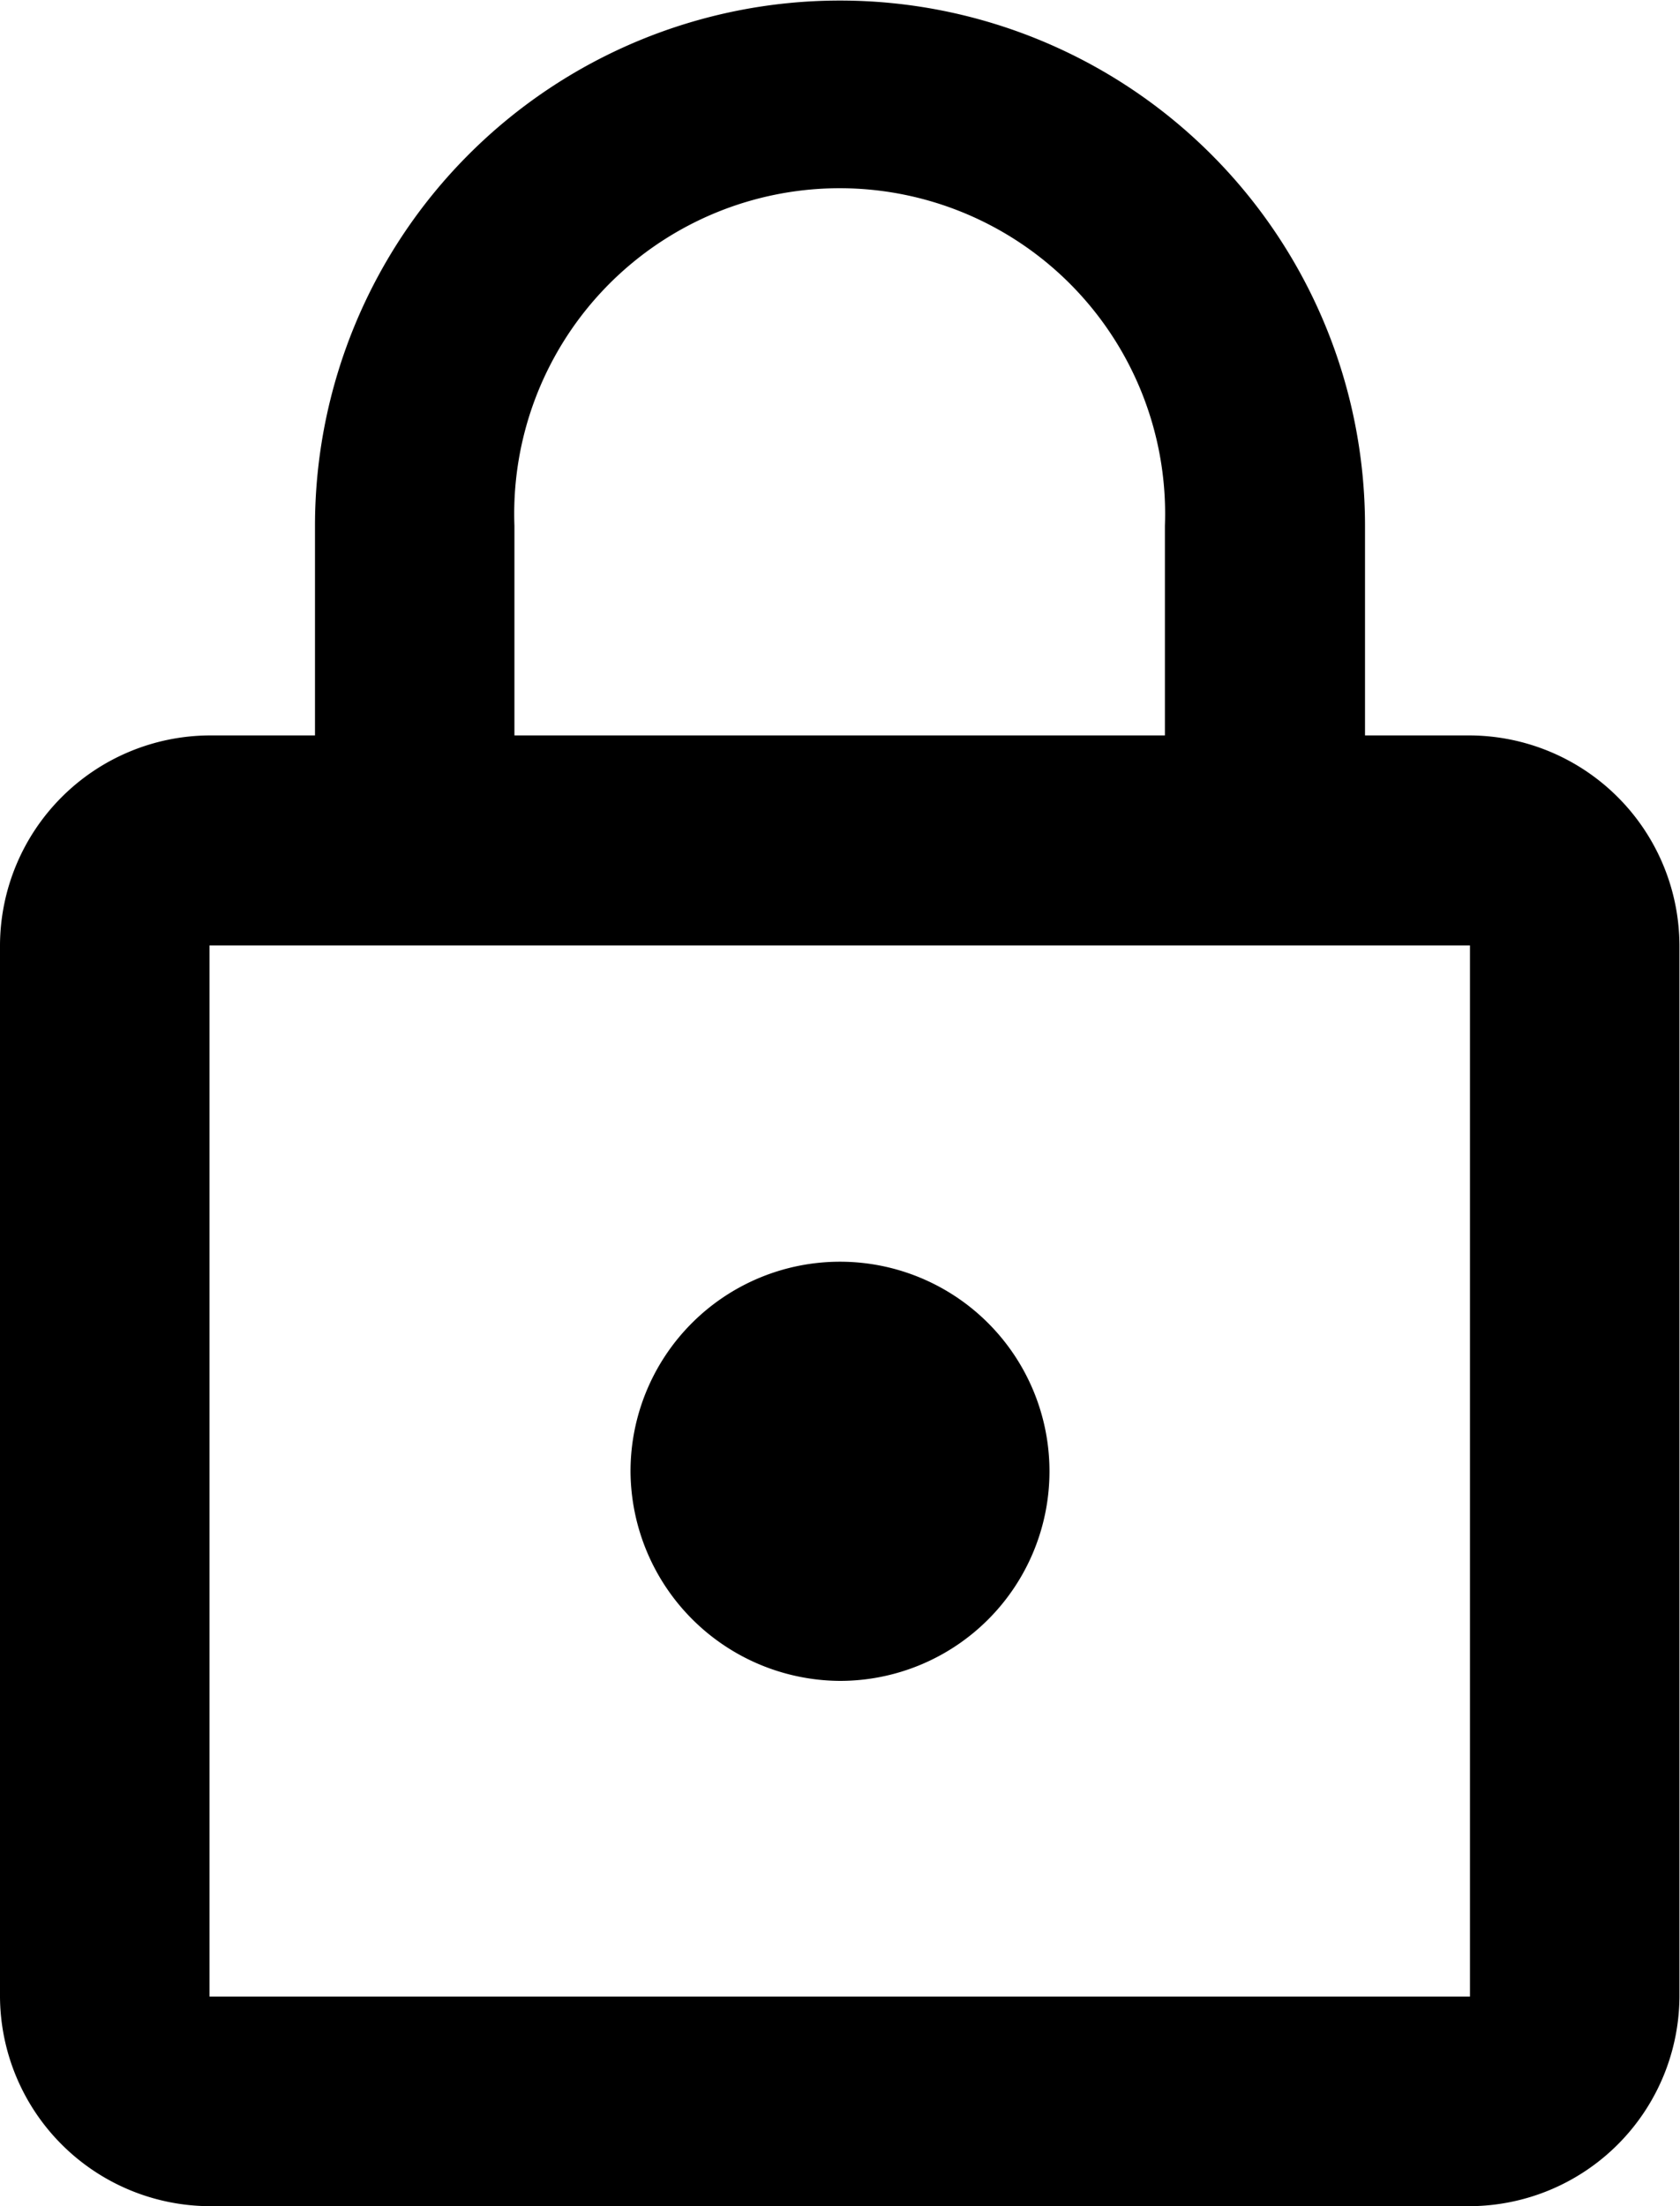
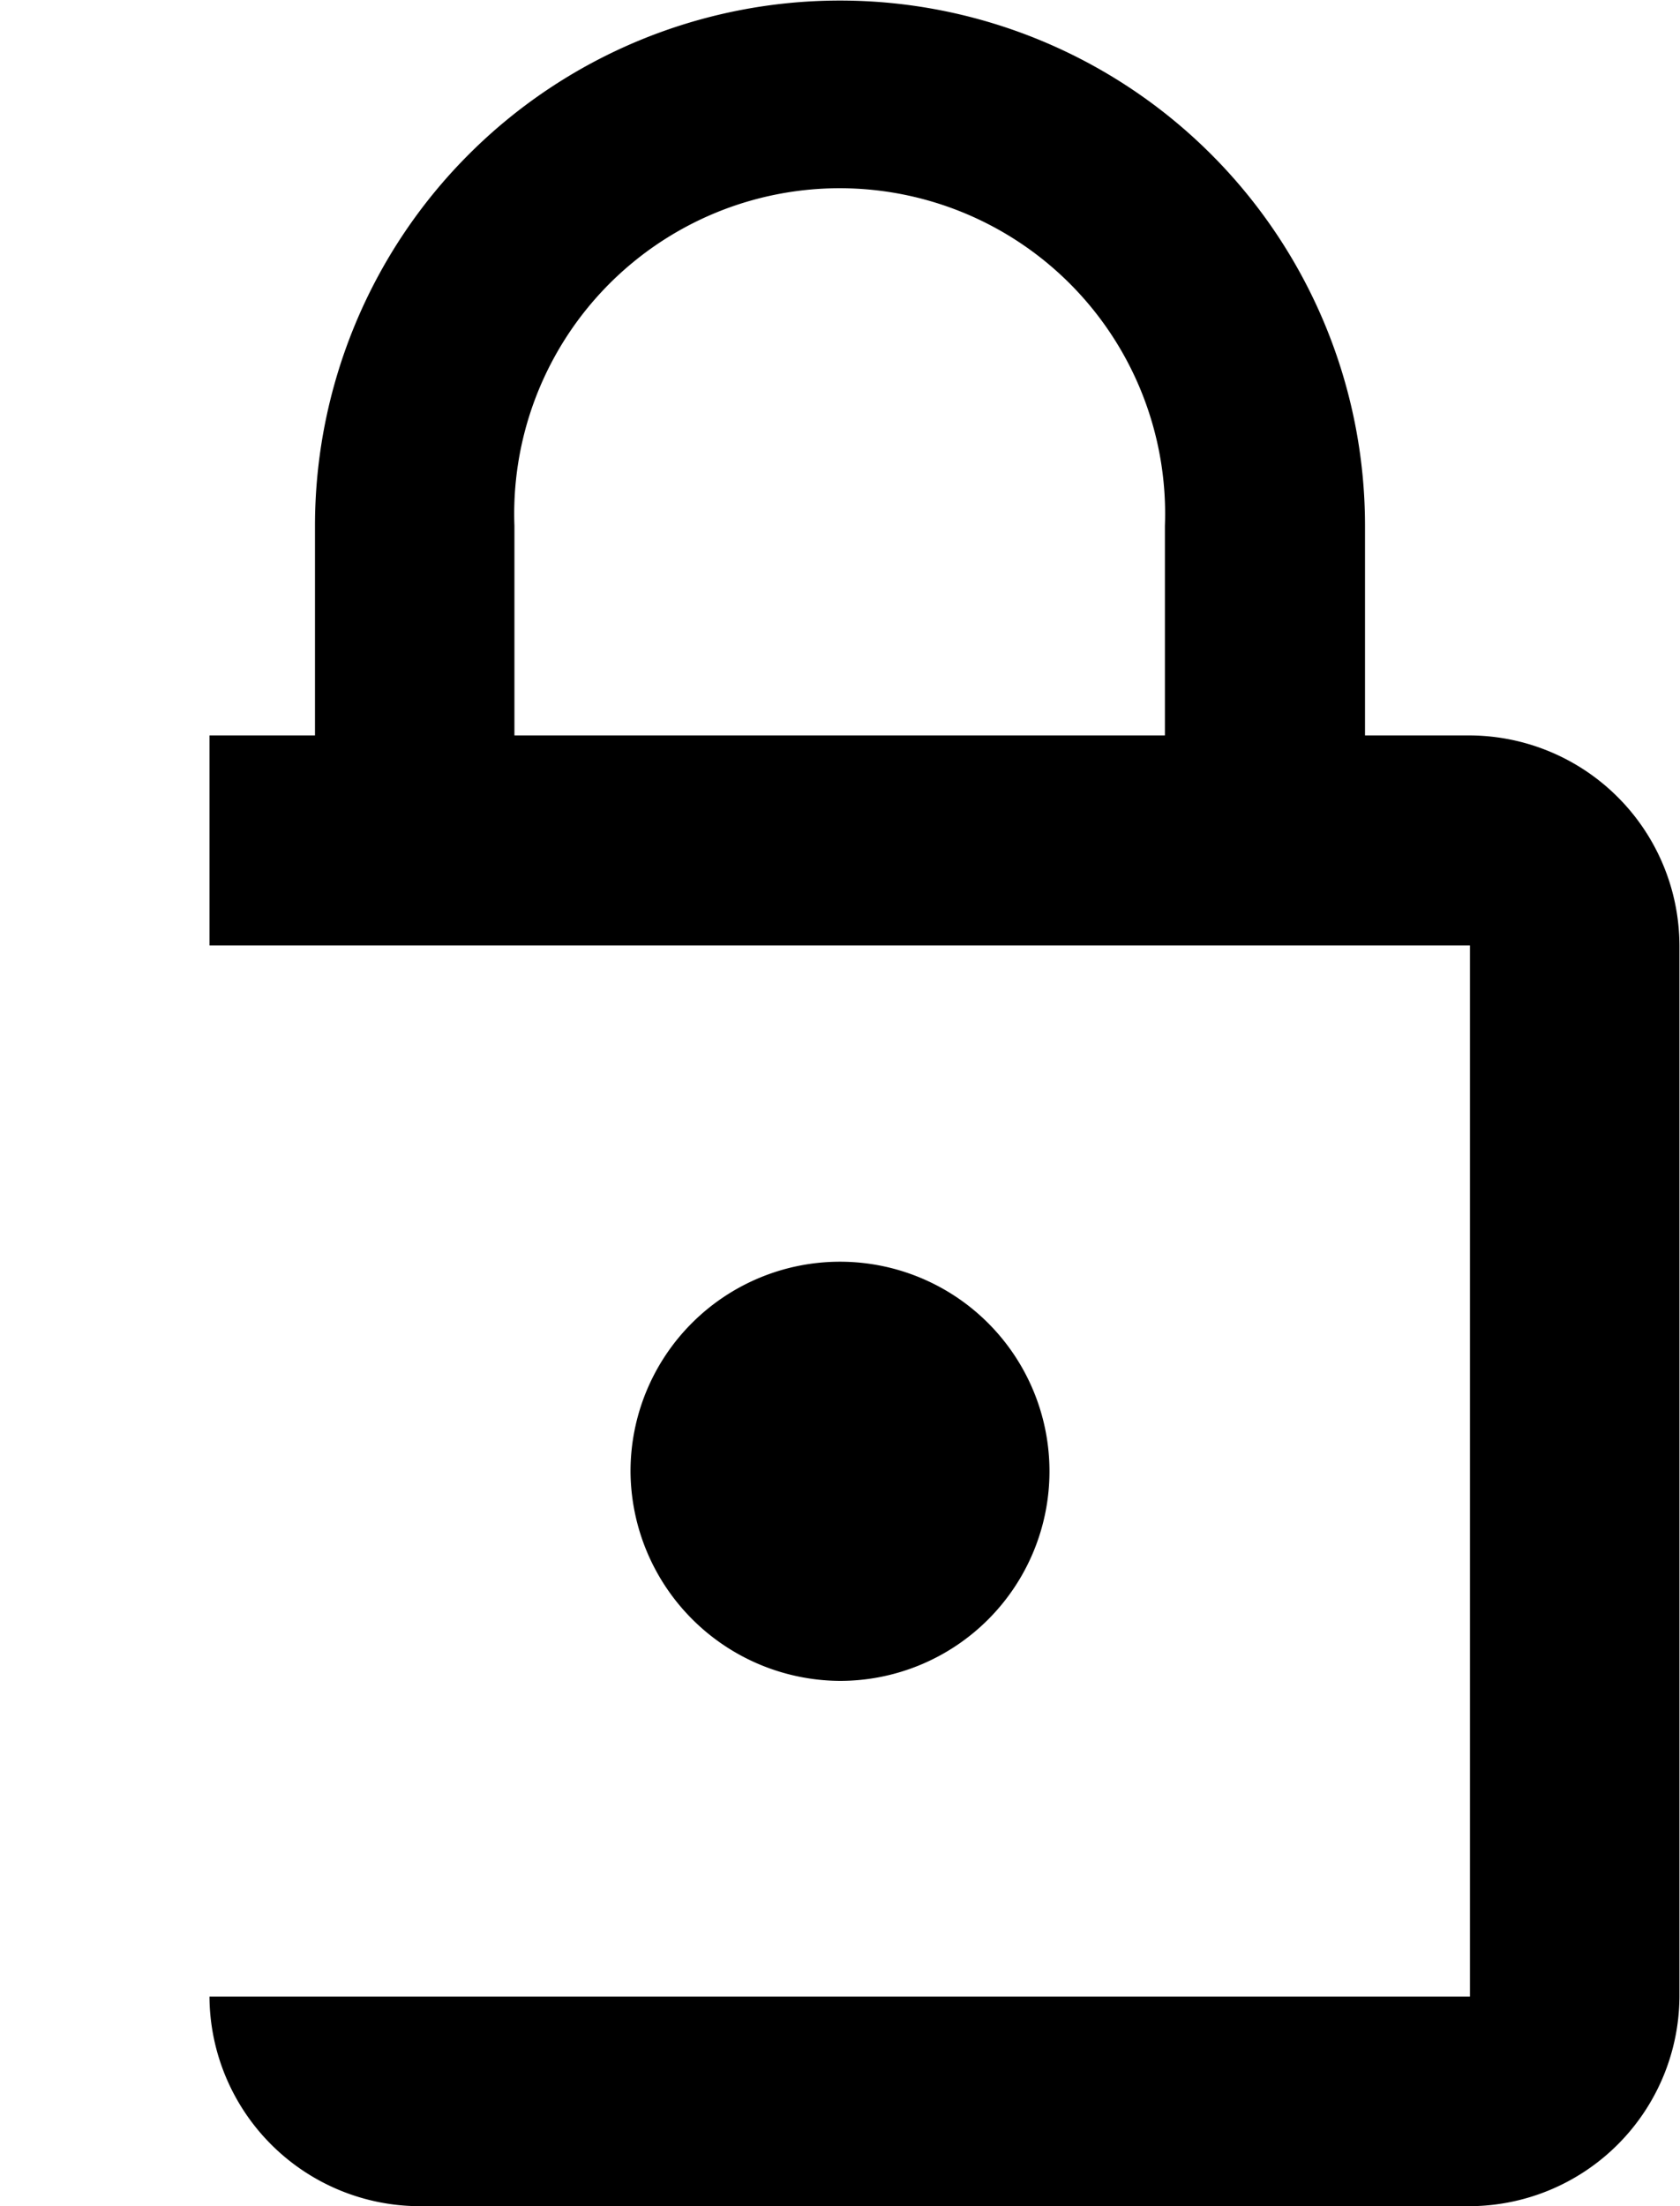
<svg xmlns="http://www.w3.org/2000/svg" width="15.238" height="20" viewBox="0 0 15.238 20">
-   <path id="Icon_material-lock-outline" data-name="Icon material-lock-outline" d="M13.619,16.738a1.9,1.9,0,1,0-1.9-1.9A1.91,1.91,0,0,0,13.619,16.738Zm5.714-8.571h-.952v-1.9a4.762,4.762,0,0,0-9.524,0v1.9H7.9a1.91,1.91,0,0,0-1.9,1.9V19.6a1.91,1.91,0,0,0,1.9,1.9H19.333a1.91,1.91,0,0,0,1.9-1.9V10.071A1.91,1.91,0,0,0,19.333,8.167Zm-8.667-1.9a2.952,2.952,0,1,1,5.9,0v1.9h-5.9ZM19.333,19.6H7.9V10.071H19.333Z" transform="translate(-6 -1.5)" />
+   <path id="Icon_material-lock-outline" data-name="Icon material-lock-outline" d="M13.619,16.738a1.9,1.9,0,1,0-1.9-1.9A1.91,1.91,0,0,0,13.619,16.738Zm5.714-8.571h-.952v-1.9a4.762,4.762,0,0,0-9.524,0v1.9H7.9V19.6a1.91,1.91,0,0,0,1.9,1.9H19.333a1.91,1.91,0,0,0,1.9-1.9V10.071A1.91,1.91,0,0,0,19.333,8.167Zm-8.667-1.9a2.952,2.952,0,1,1,5.9,0v1.9h-5.9ZM19.333,19.6H7.9V10.071H19.333Z" transform="translate(-6 -1.5)" />
</svg>